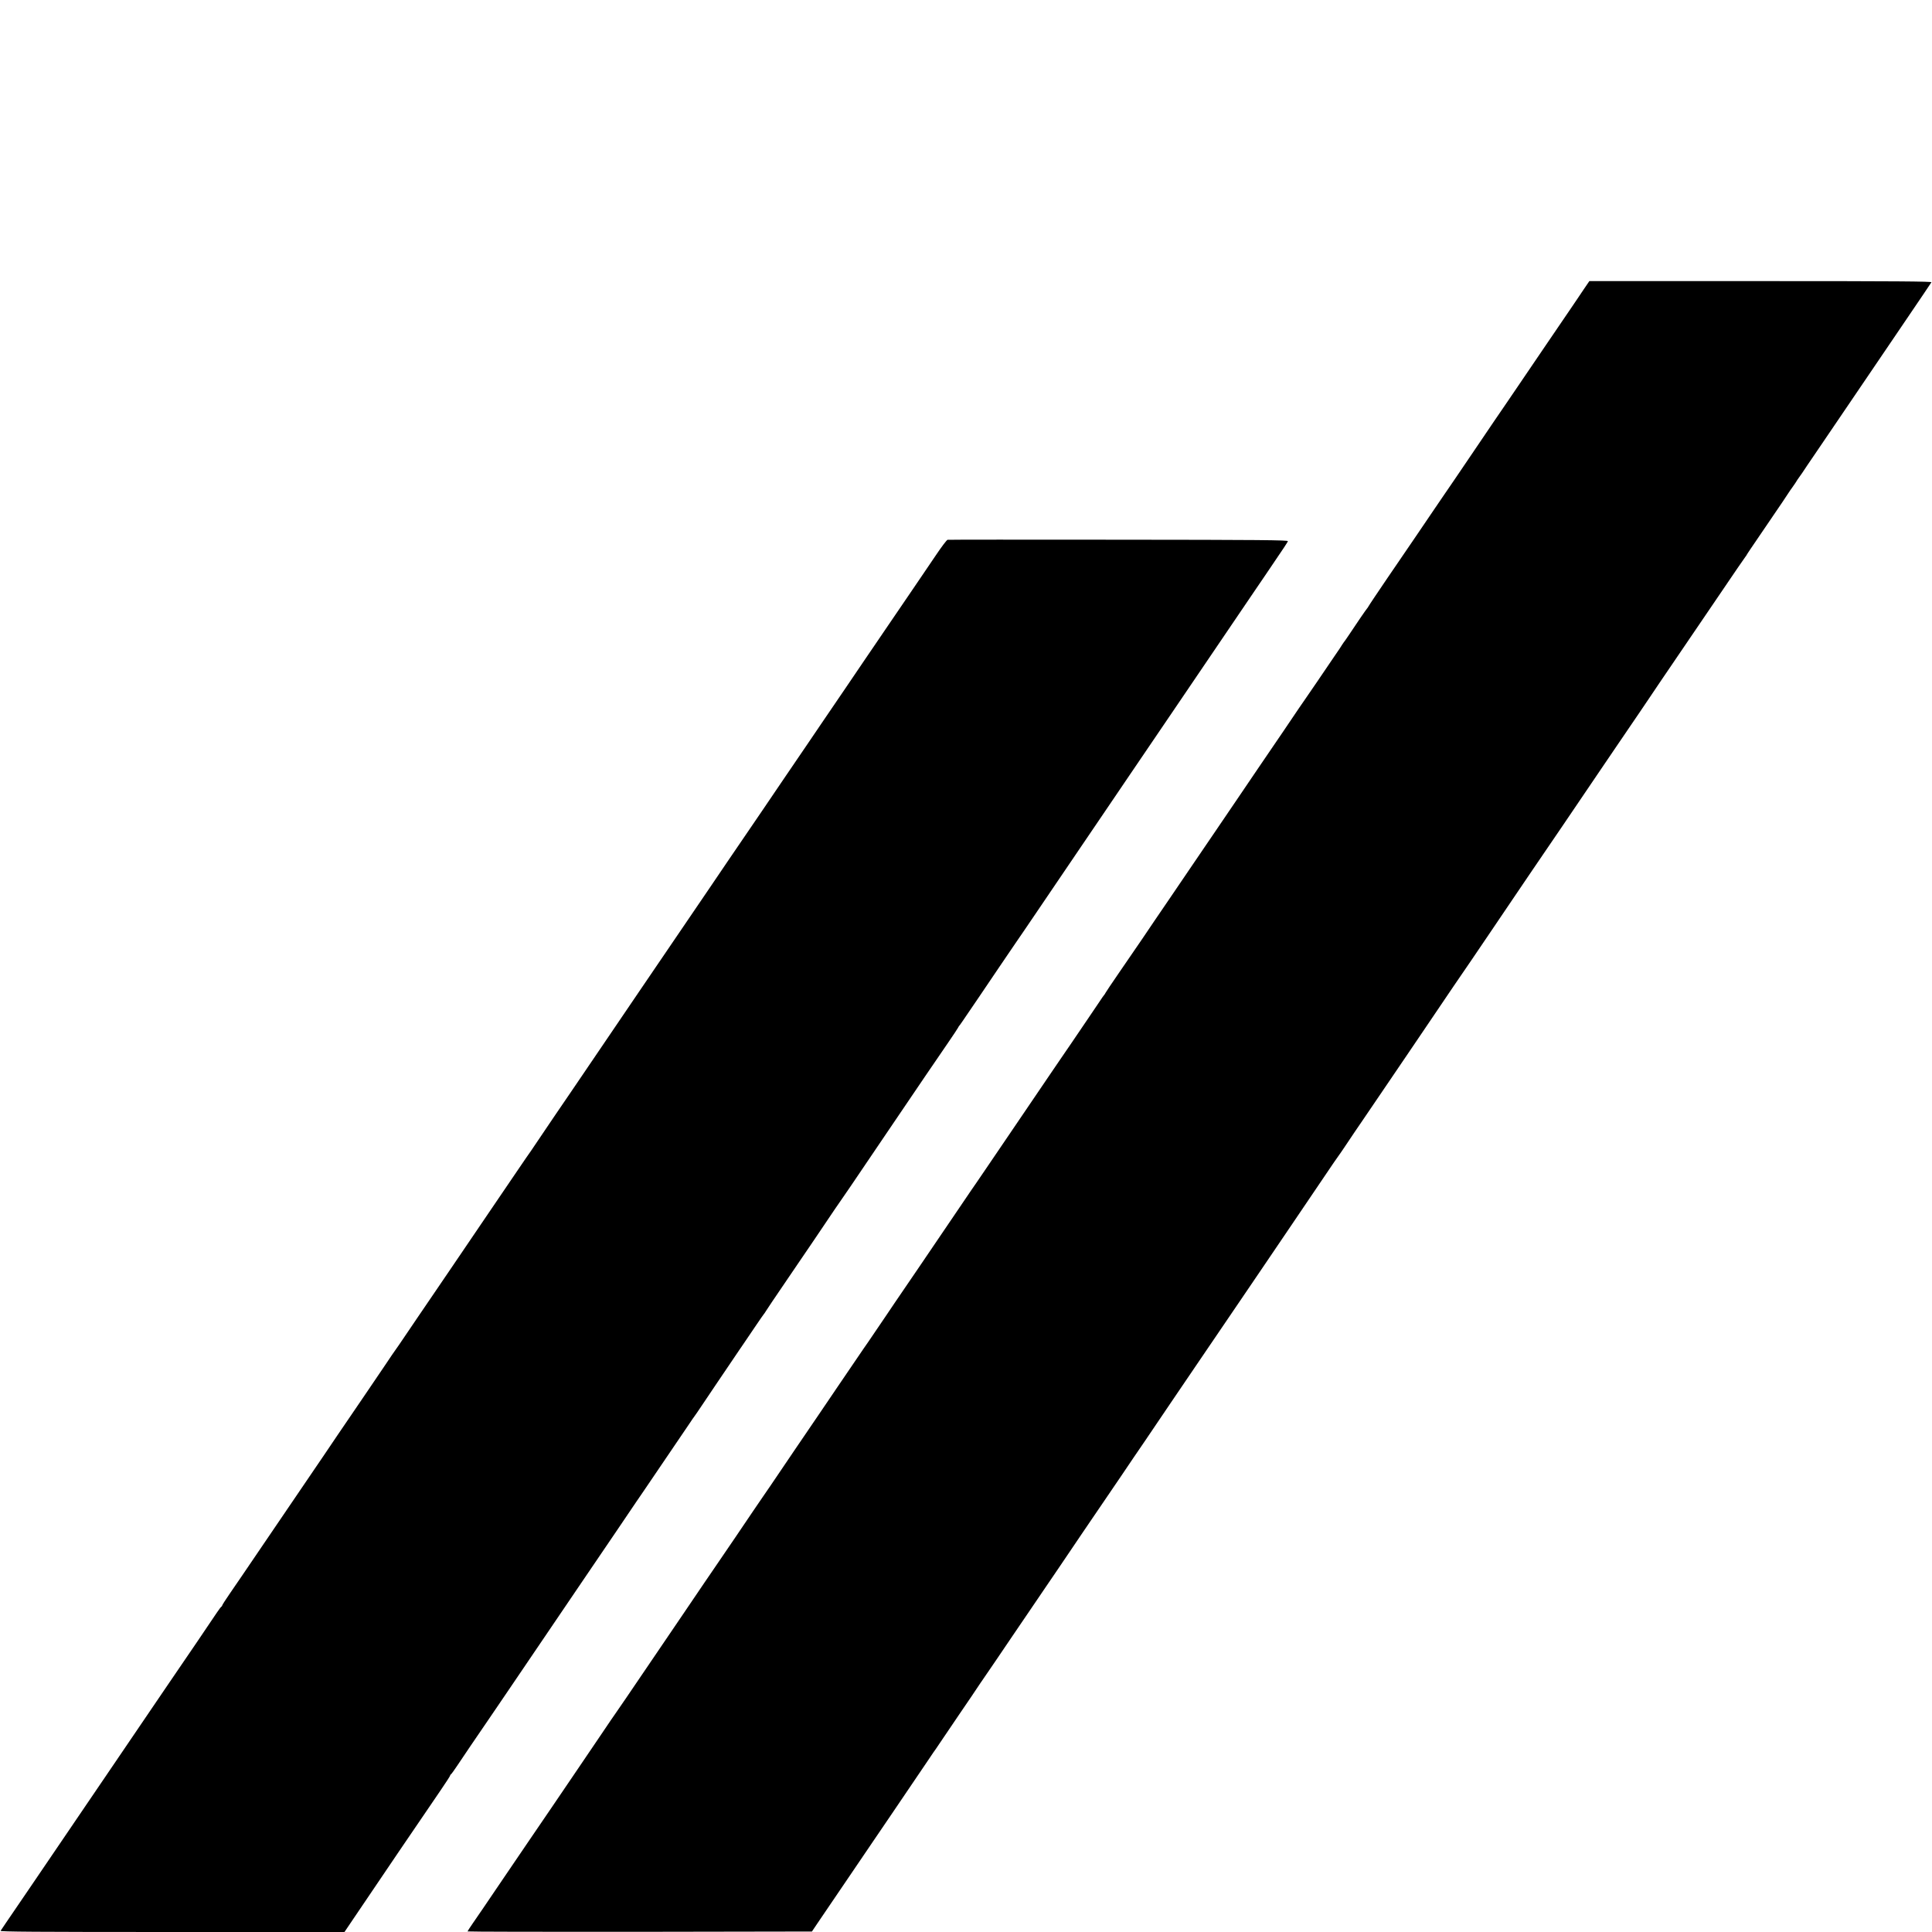
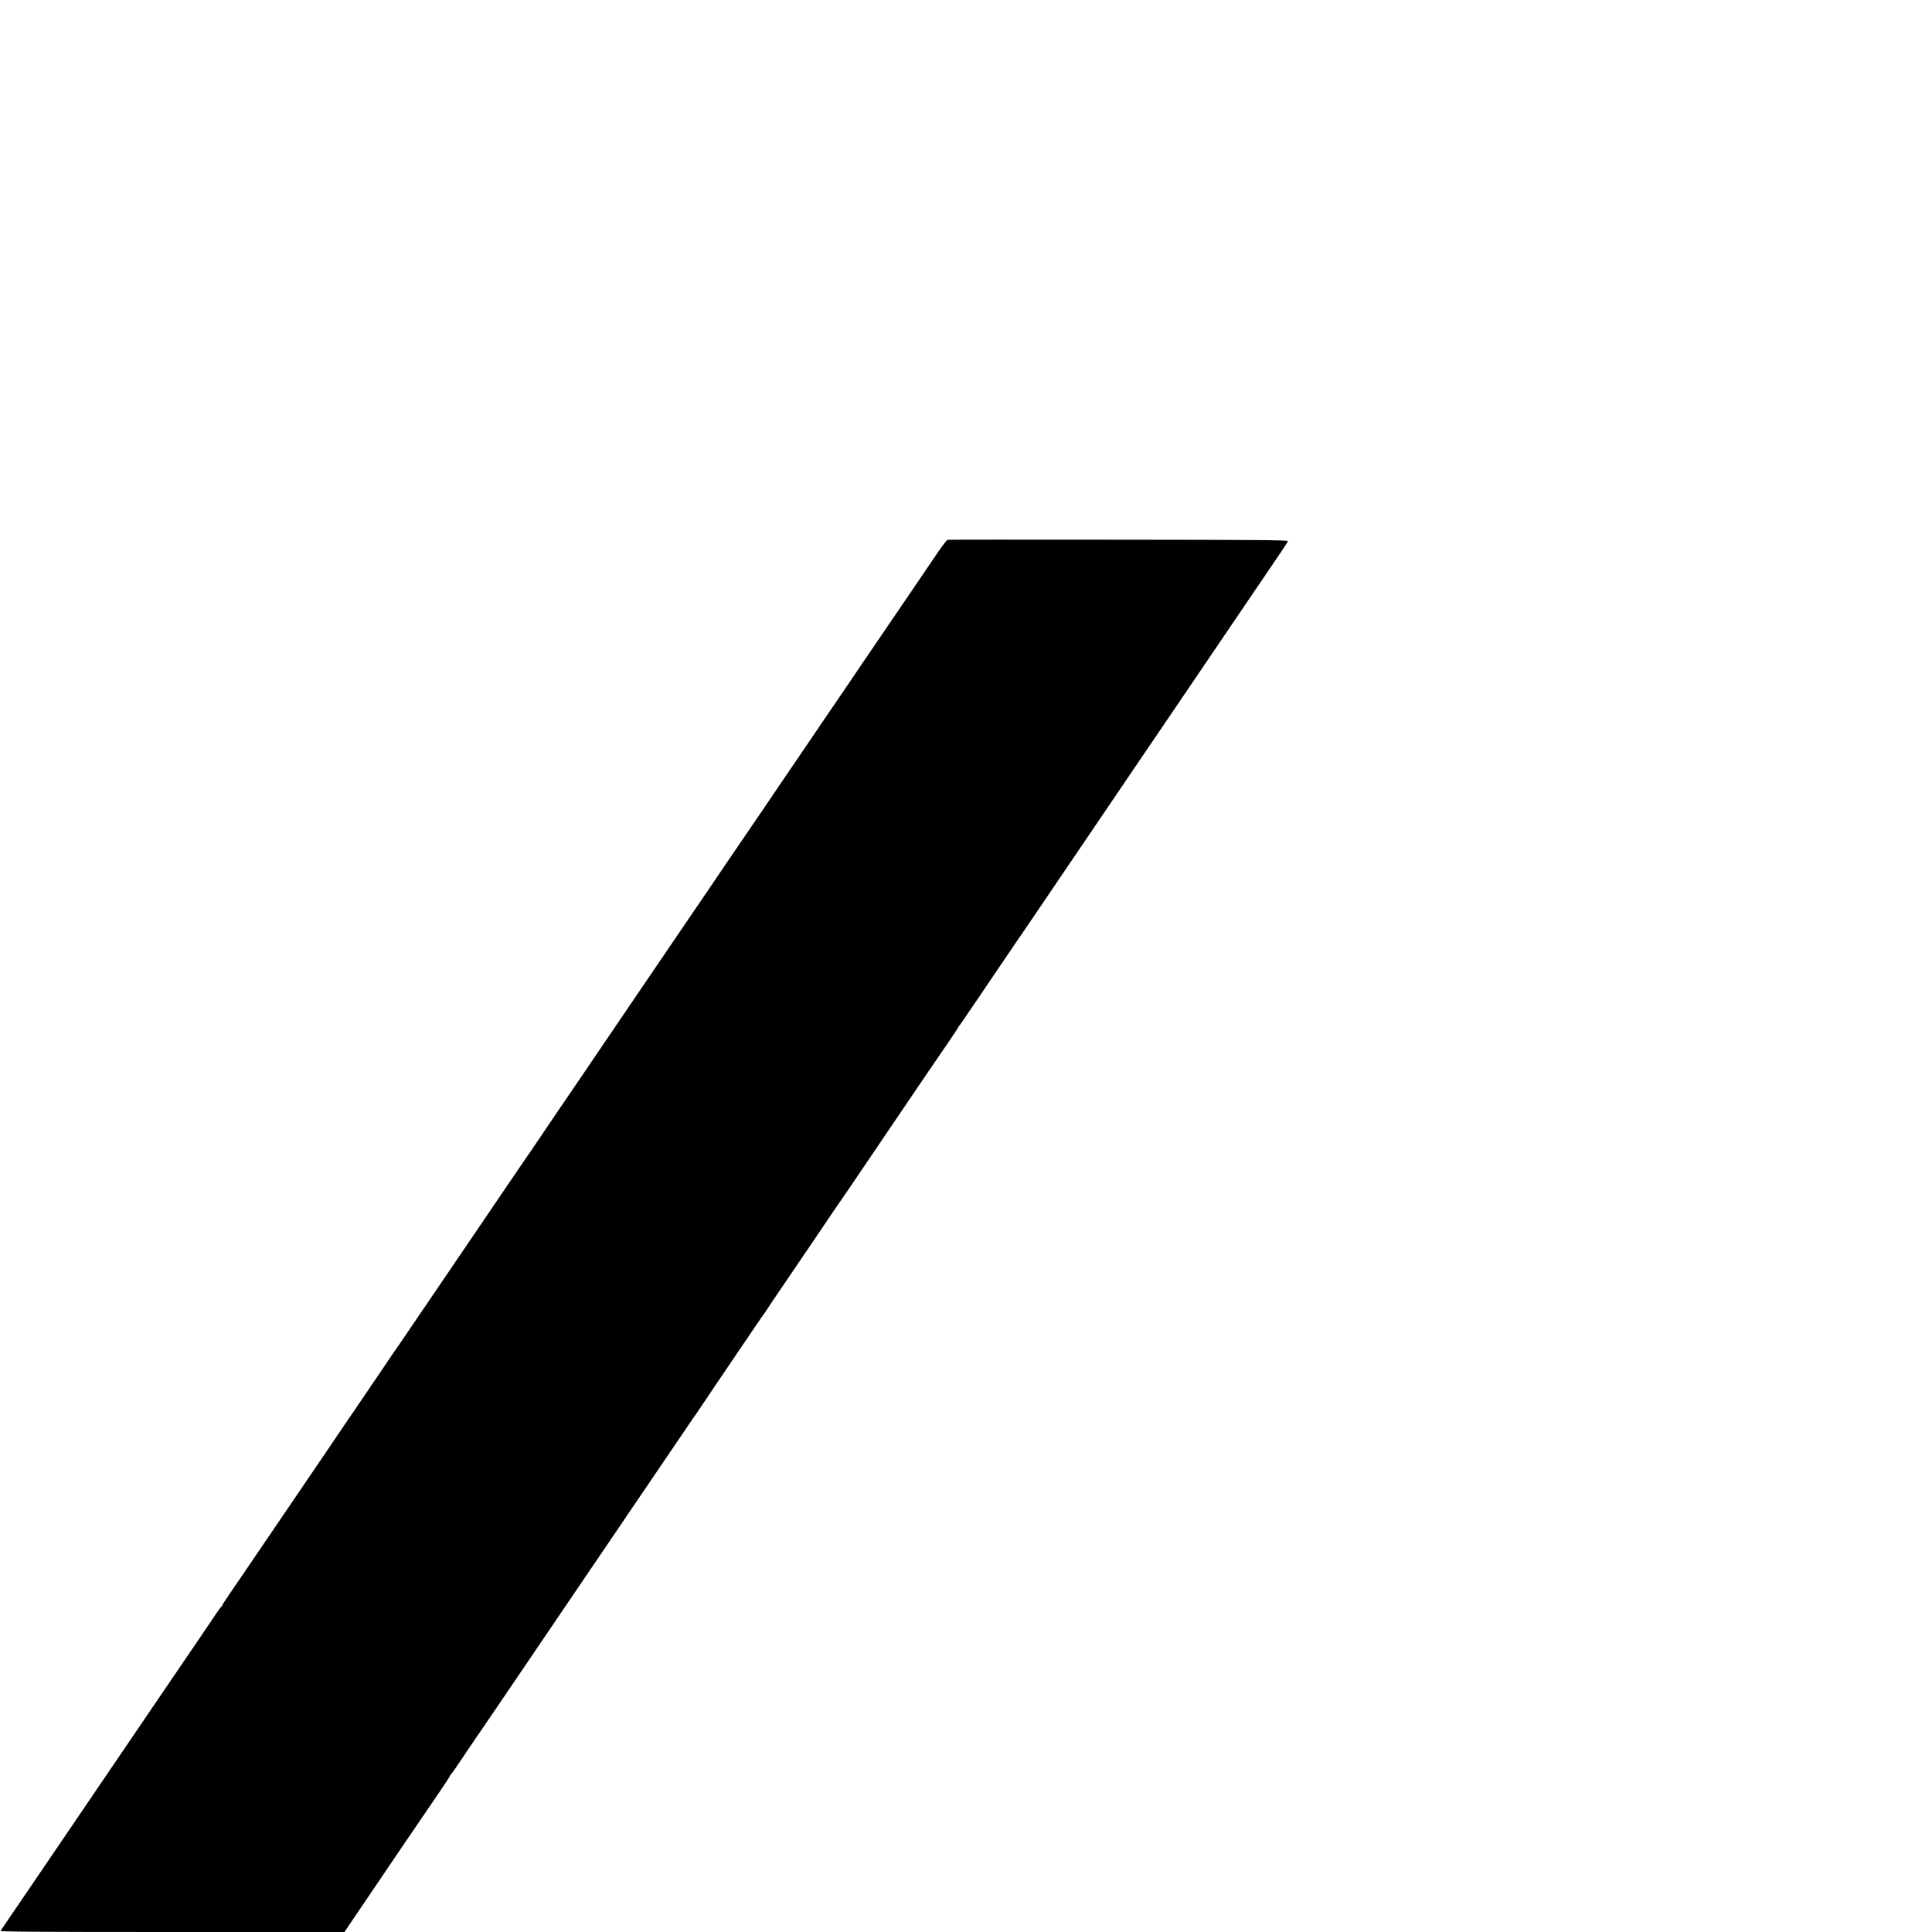
<svg xmlns="http://www.w3.org/2000/svg" version="1.0" width="2000pt" height="2000pt" viewBox="0 0 2000 2000" preserveAspectRatio="xMidYMid meet">
  <g transform="translate(0,2000) scale(0.1,-0.1)" fill="#000000" stroke="none">
-     <path d="M16397 17008 c-30 -46 -100 -148 -154 -228 -54 -80 -152 -224 -218 -320 -65 -96 -146 -215 -180 -265 -34 -49 -115 -169 -180 -265 -66 -96 -154 -227 -198 -290 -43 -63 -130 -191 -193 -285 -63 -93 -161 -237 -217 -320 -57 -82 -150 -220 -209 -306 -118 -175 -231 -340 -493 -724 -97 -143 -182 -269 -187 -280 -6 -11 -14 -22 -17 -25 -6 -5 -112 -159 -195 -285 -22 -33 -43 -62 -46 -65 -3 -3 -9 -13 -15 -22 -5 -10 -41 -64 -80 -120 -38 -56 -121 -177 -182 -268 -62 -91 -116 -170 -120 -175 -5 -6 -35 -51 -69 -100 -58 -87 -212 -314 -421 -620 -56 -82 -154 -226 -217 -320 -63 -93 -167 -246 -231 -340 -64 -93 -159 -233 -211 -310 -52 -77 -172 -252 -265 -390 -94 -137 -218 -320 -275 -405 -58 -85 -166 -243 -240 -350 -74 -107 -137 -202 -141 -210 -4 -8 -9 -17 -13 -20 -3 -3 -27 -36 -52 -75 -26 -38 -78 -115 -115 -170 -38 -55 -116 -170 -173 -255 -58 -85 -109 -159 -113 -165 -4 -5 -38 -55 -75 -110 -75 -110 -265 -390 -438 -645 -62 -91 -166 -244 -231 -340 -65 -96 -121 -179 -126 -185 -9 -11 -55 -80 -235 -345 -272 -401 -521 -768 -612 -900 -6 -8 -47 -69 -91 -135 -181 -267 -224 -330 -232 -340 -9 -12 -76 -111 -262 -385 -76 -113 -166 -245 -200 -295 -73 -106 -398 -585 -499 -735 -39 -58 -75 -109 -79 -115 -4 -5 -49 -71 -99 -145 -103 -153 -276 -408 -353 -520 -62 -90 -222 -325 -374 -550 -250 -368 -306 -451 -394 -580 -51 -74 -140 -205 -197 -290 -58 -85 -107 -157 -110 -160 -3 -3 -68 -98 -145 -213 -77 -114 -202 -298 -278 -410 -76 -111 -183 -269 -239 -352 -56 -82 -123 -181 -150 -220 -26 -38 -52 -77 -58 -85 -5 -8 -36 -53 -68 -100 -32 -47 -116 -170 -187 -275 -235 -347 -298 -439 -352 -517 -29 -42 -53 -79 -53 -82 0 -3 802 -5 1783 -4 l1782 3 64 95 c35 52 101 149 146 215 45 66 126 185 180 265 54 80 155 228 224 330 69 102 161 237 204 300 274 405 335 495 393 580 35 52 67 100 72 105 4 6 28 42 54 80 26 39 113 167 193 285 81 118 177 260 213 315 37 55 69 102 72 105 3 3 47 68 99 145 52 77 127 187 166 245 39 58 116 170 170 250 54 80 135 199 180 265 77 113 119 174 383 565 58 85 138 202 177 260 39 58 134 197 211 310 76 113 184 273 241 355 56 83 179 265 274 405 95 140 219 323 275 405 57 83 164 240 238 350 75 110 166 245 204 300 37 55 133 197 214 315 147 218 259 383 278 410 28 42 393 579 474 700 28 41 53 77 56 80 3 3 40 57 82 120 42 63 113 169 159 235 45 66 156 230 248 365 91 135 207 306 258 380 50 74 157 232 237 350 80 118 171 253 203 300 33 47 112 164 178 260 65 96 155 229 200 295 45 66 148 219 230 340 82 121 176 261 210 310 79 115 465 682 710 1045 65 96 146 216 180 265 149 219 321 471 330 486 6 9 51 77 101 150 123 180 448 658 576 847 202 298 297 437 307 449 6 7 11 14 11 16 0 3 61 94 136 203 217 318 308 453 319 472 6 9 13 19 16 22 3 3 18 25 34 49 15 25 31 49 36 55 5 6 21 29 36 51 14 22 82 123 152 225 69 102 159 235 201 296 186 275 248 366 315 464 39 58 125 184 190 280 65 96 151 222 190 280 161 237 282 416 289 428 6 9 -350 12 -1767 12 l-1774 0 -56 -82z" />
    <path d="M9809 14412 c-8 -1 -63 -73 -121 -160 -59 -86 -151 -222 -205 -302 -101 -147 -218 -320 -378 -555 -49 -71 -120 -177 -160 -235 -39 -58 -129 -190 -200 -295 -71 -104 -169 -248 -218 -320 -49 -71 -127 -186 -173 -255 -47 -69 -145 -213 -218 -320 -73 -107 -186 -274 -251 -370 -65 -96 -140 -206 -167 -245 -26 -38 -52 -77 -58 -85 -6 -8 -58 -85 -116 -170 -58 -85 -148 -218 -200 -295 -203 -299 -397 -584 -728 -1070 -228 -336 -411 -605 -550 -810 -63 -93 -137 -201 -163 -240 -41 -58 -225 -330 -407 -600 -23 -33 -45 -64 -49 -70 -4 -5 -38 -55 -75 -110 -76 -112 -273 -402 -367 -540 -34 -49 -119 -175 -190 -280 -71 -104 -152 -224 -180 -265 -96 -140 -201 -295 -320 -470 -189 -279 -220 -325 -225 -330 -3 -3 -49 -70 -102 -150 -54 -80 -151 -224 -217 -320 -203 -297 -395 -580 -411 -605 -14 -22 -120 -177 -357 -525 -58 -85 -158 -231 -221 -325 -272 -400 -330 -486 -404 -593 -43 -62 -78 -117 -78 -122 0 -4 -4 -10 -8 -12 -4 -1 -26 -30 -48 -63 -73 -110 -288 -426 -489 -720 -34 -49 -111 -162 -170 -250 -115 -169 -393 -579 -530 -780 -45 -66 -122 -178 -170 -250 -225 -332 -283 -417 -350 -515 -40 -58 -154 -226 -255 -375 -101 -148 -202 -297 -225 -330 -23 -33 -45 -66 -49 -73 -6 -9 352 -12 1776 -12 l1784 0 83 123 c103 153 308 455 475 702 71 105 177 260 235 345 57 85 149 219 203 298 54 79 98 147 98 152 0 5 4 10 8 12 4 2 33 41 64 88 31 47 93 139 138 205 45 66 134 197 198 290 63 94 148 217 187 275 39 58 125 184 190 280 269 397 399 589 580 855 136 200 245 361 377 555 69 102 153 226 186 275 34 50 66 97 72 105 74 109 171 252 285 420 77 113 162 239 190 280 27 41 52 77 55 80 3 3 40 57 82 120 61 92 178 264 378 560 6 8 32 47 58 85 26 39 81 120 122 180 41 61 77 112 80 115 3 3 10 13 15 22 9 16 75 114 282 418 96 140 355 522 437 645 34 50 65 95 69 100 8 9 90 131 451 664 359 531 538 793 650 956 53 77 99 147 103 155 4 8 9 17 12 20 6 5 25 33 203 295 52 77 148 219 213 315 65 96 142 209 170 250 29 41 114 167 191 280 76 113 194 286 261 385 67 99 164 243 217 320 52 77 160 237 241 355 80 118 198 292 261 385 108 159 177 261 489 720 197 291 664 978 770 1135 54 80 130 192 170 250 180 265 214 316 217 328 2 11 -295 14 -1753 15 -965 1 -1762 1 -1770 -1z" />
  </g>
</svg>